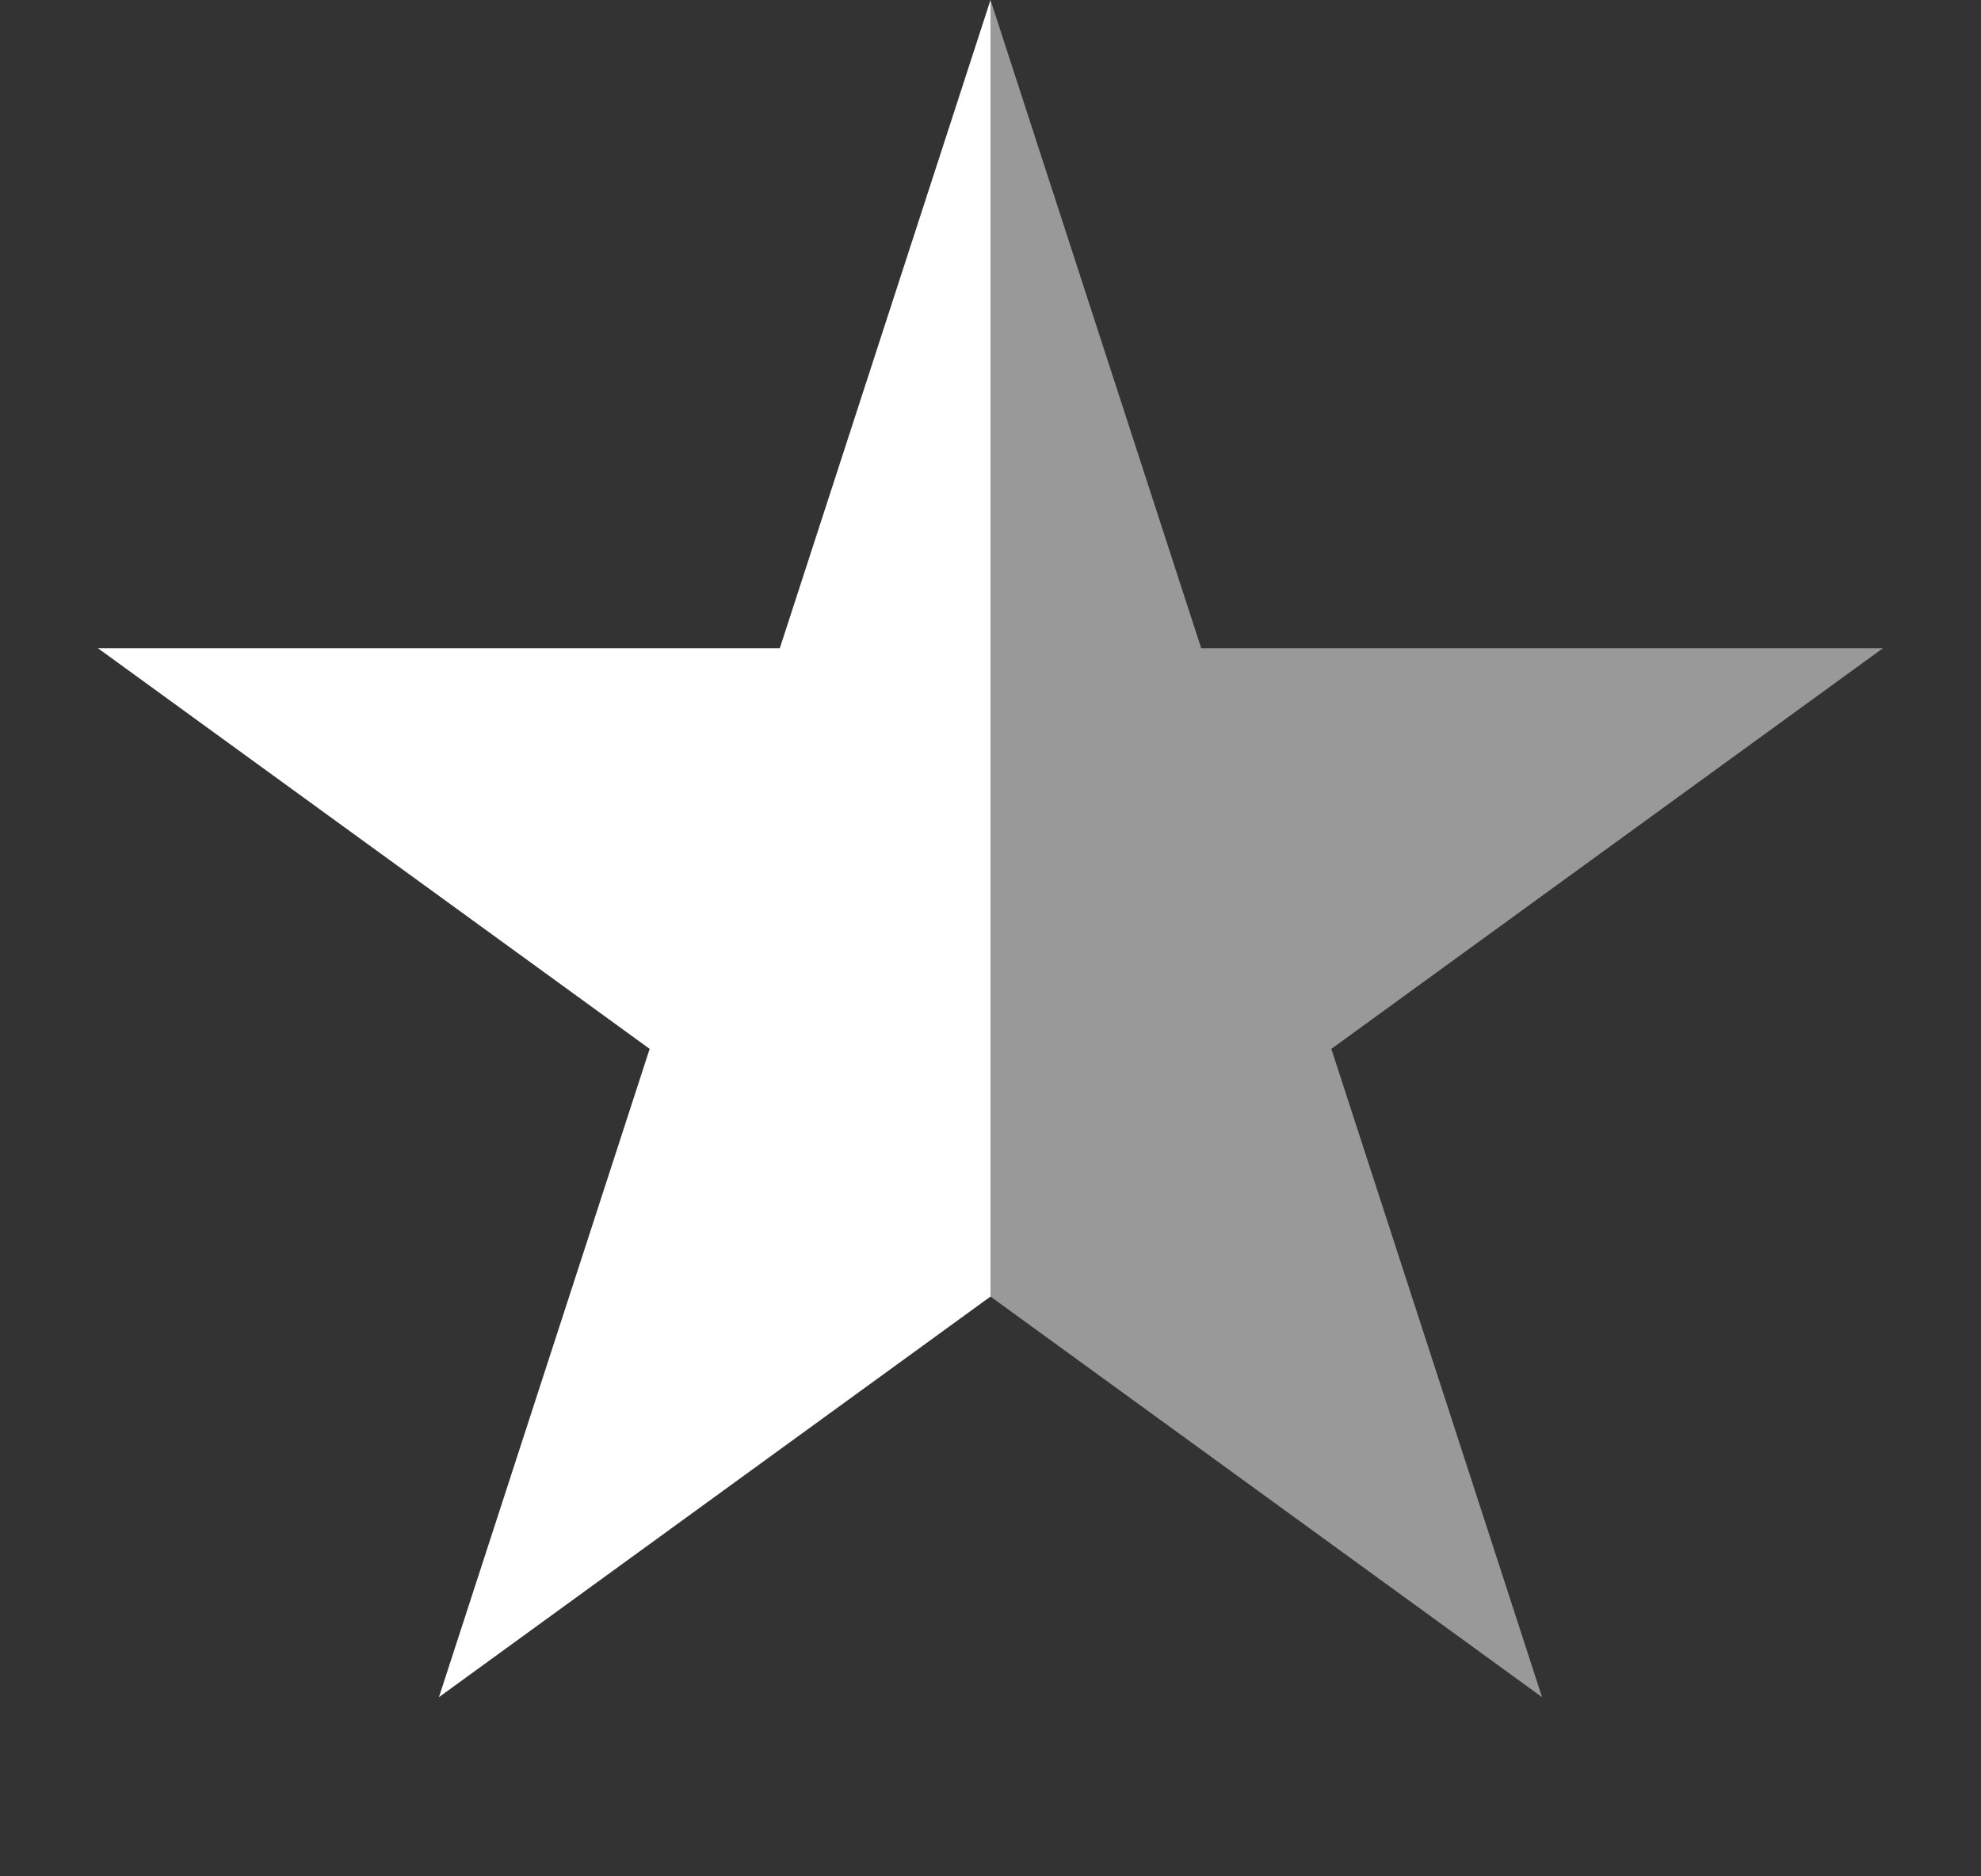
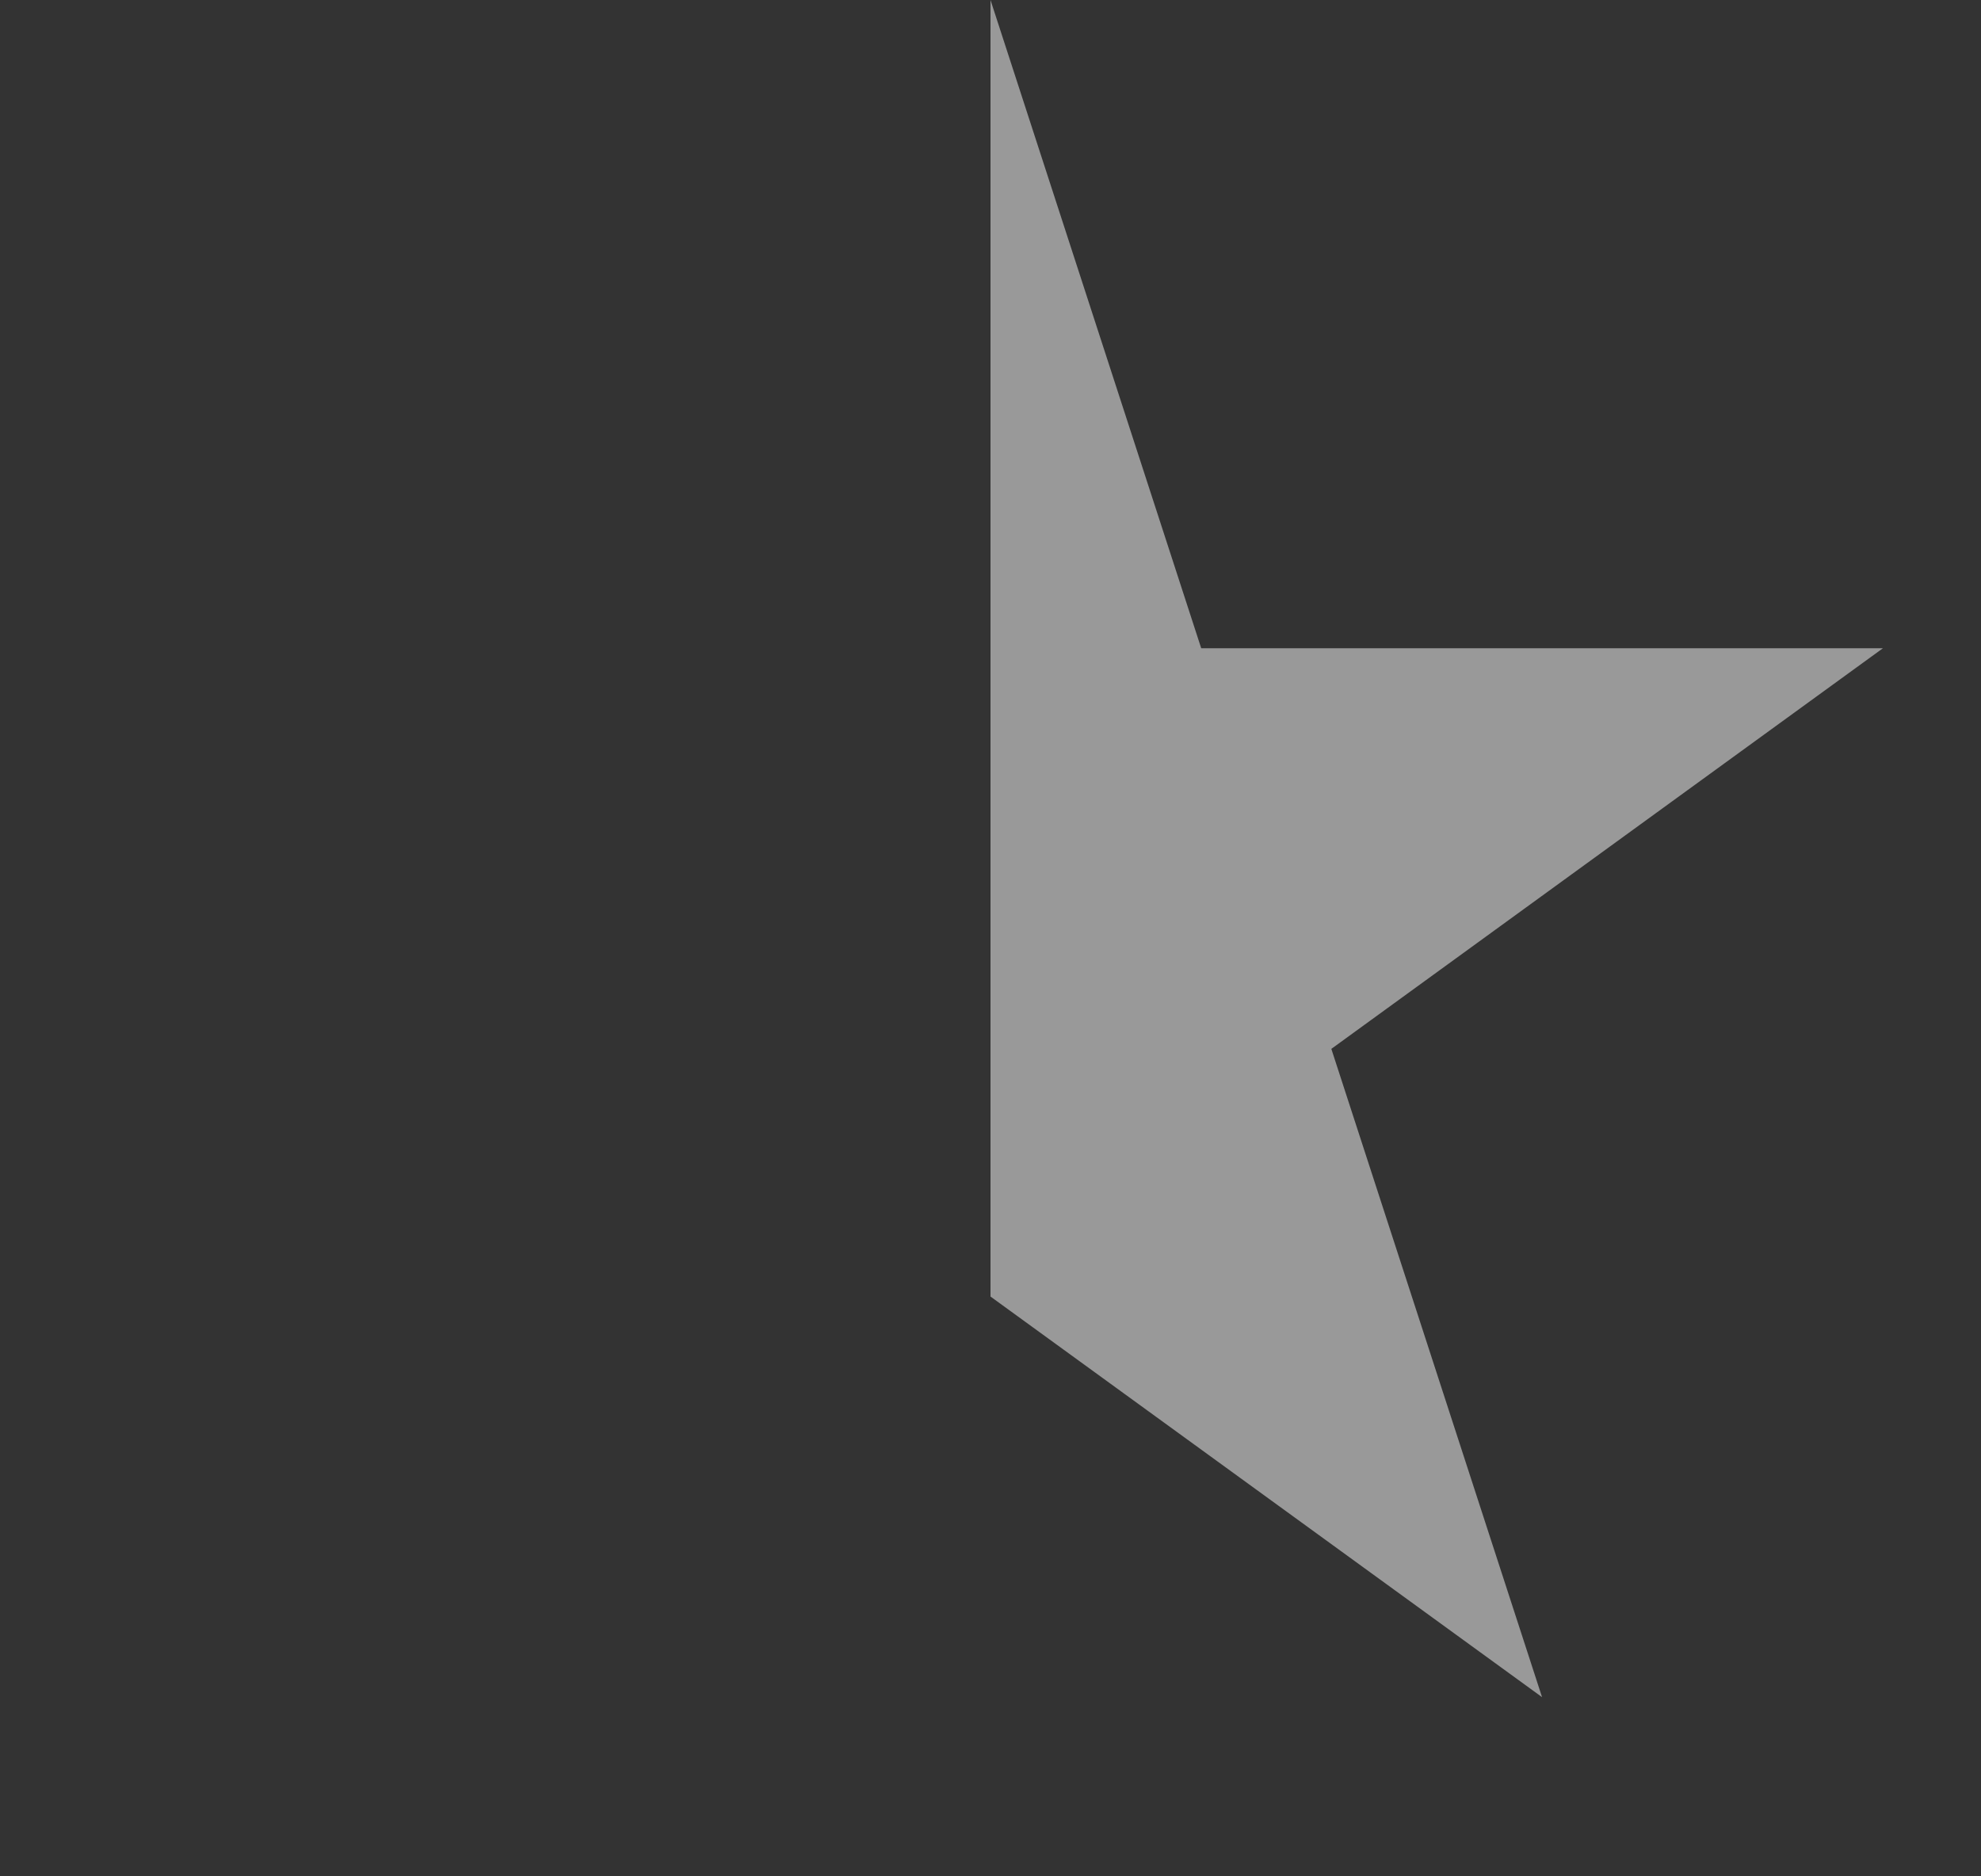
<svg xmlns="http://www.w3.org/2000/svg" width="19" height="18" viewBox="0 0 19 18" fill="none">
  <rect x="0" y="0" width="19" height="18" fill="#333333" stroke="none" />
  <g clip-path="url(#clip0_1298_2831)">
    <path d="M9.5 0L7.479 6.219H0.94L6.231 10.062L4.21 16.281L9.5 12.438L14.79 16.281L12.769 10.062L18.059 6.219H11.521L9.5 0Z" fill="white" />
  </g>
  <g clip-path="url(#clip1_1298_2831)">
    <path d="M9.5 0L11.521 6.219H18.059L12.769 10.062L14.79 16.281L9.5 12.438L4.21 16.281L6.231 10.062L0.94 6.219H7.479L9.5 0Z" fill="white" fill-opacity="0.5" />
  </g>
  <defs>
    <clipPath id="clip0_1298_2831">
-       <rect width="9" height="18" fill="white" transform="matrix(-1 0 0 1 9.5 0)" />
-     </clipPath>
+       </clipPath>
    <clipPath id="clip1_1298_2831">
      <rect width="9" height="18" fill="white" transform="translate(9.5)" />
    </clipPath>
  </defs>
</svg>